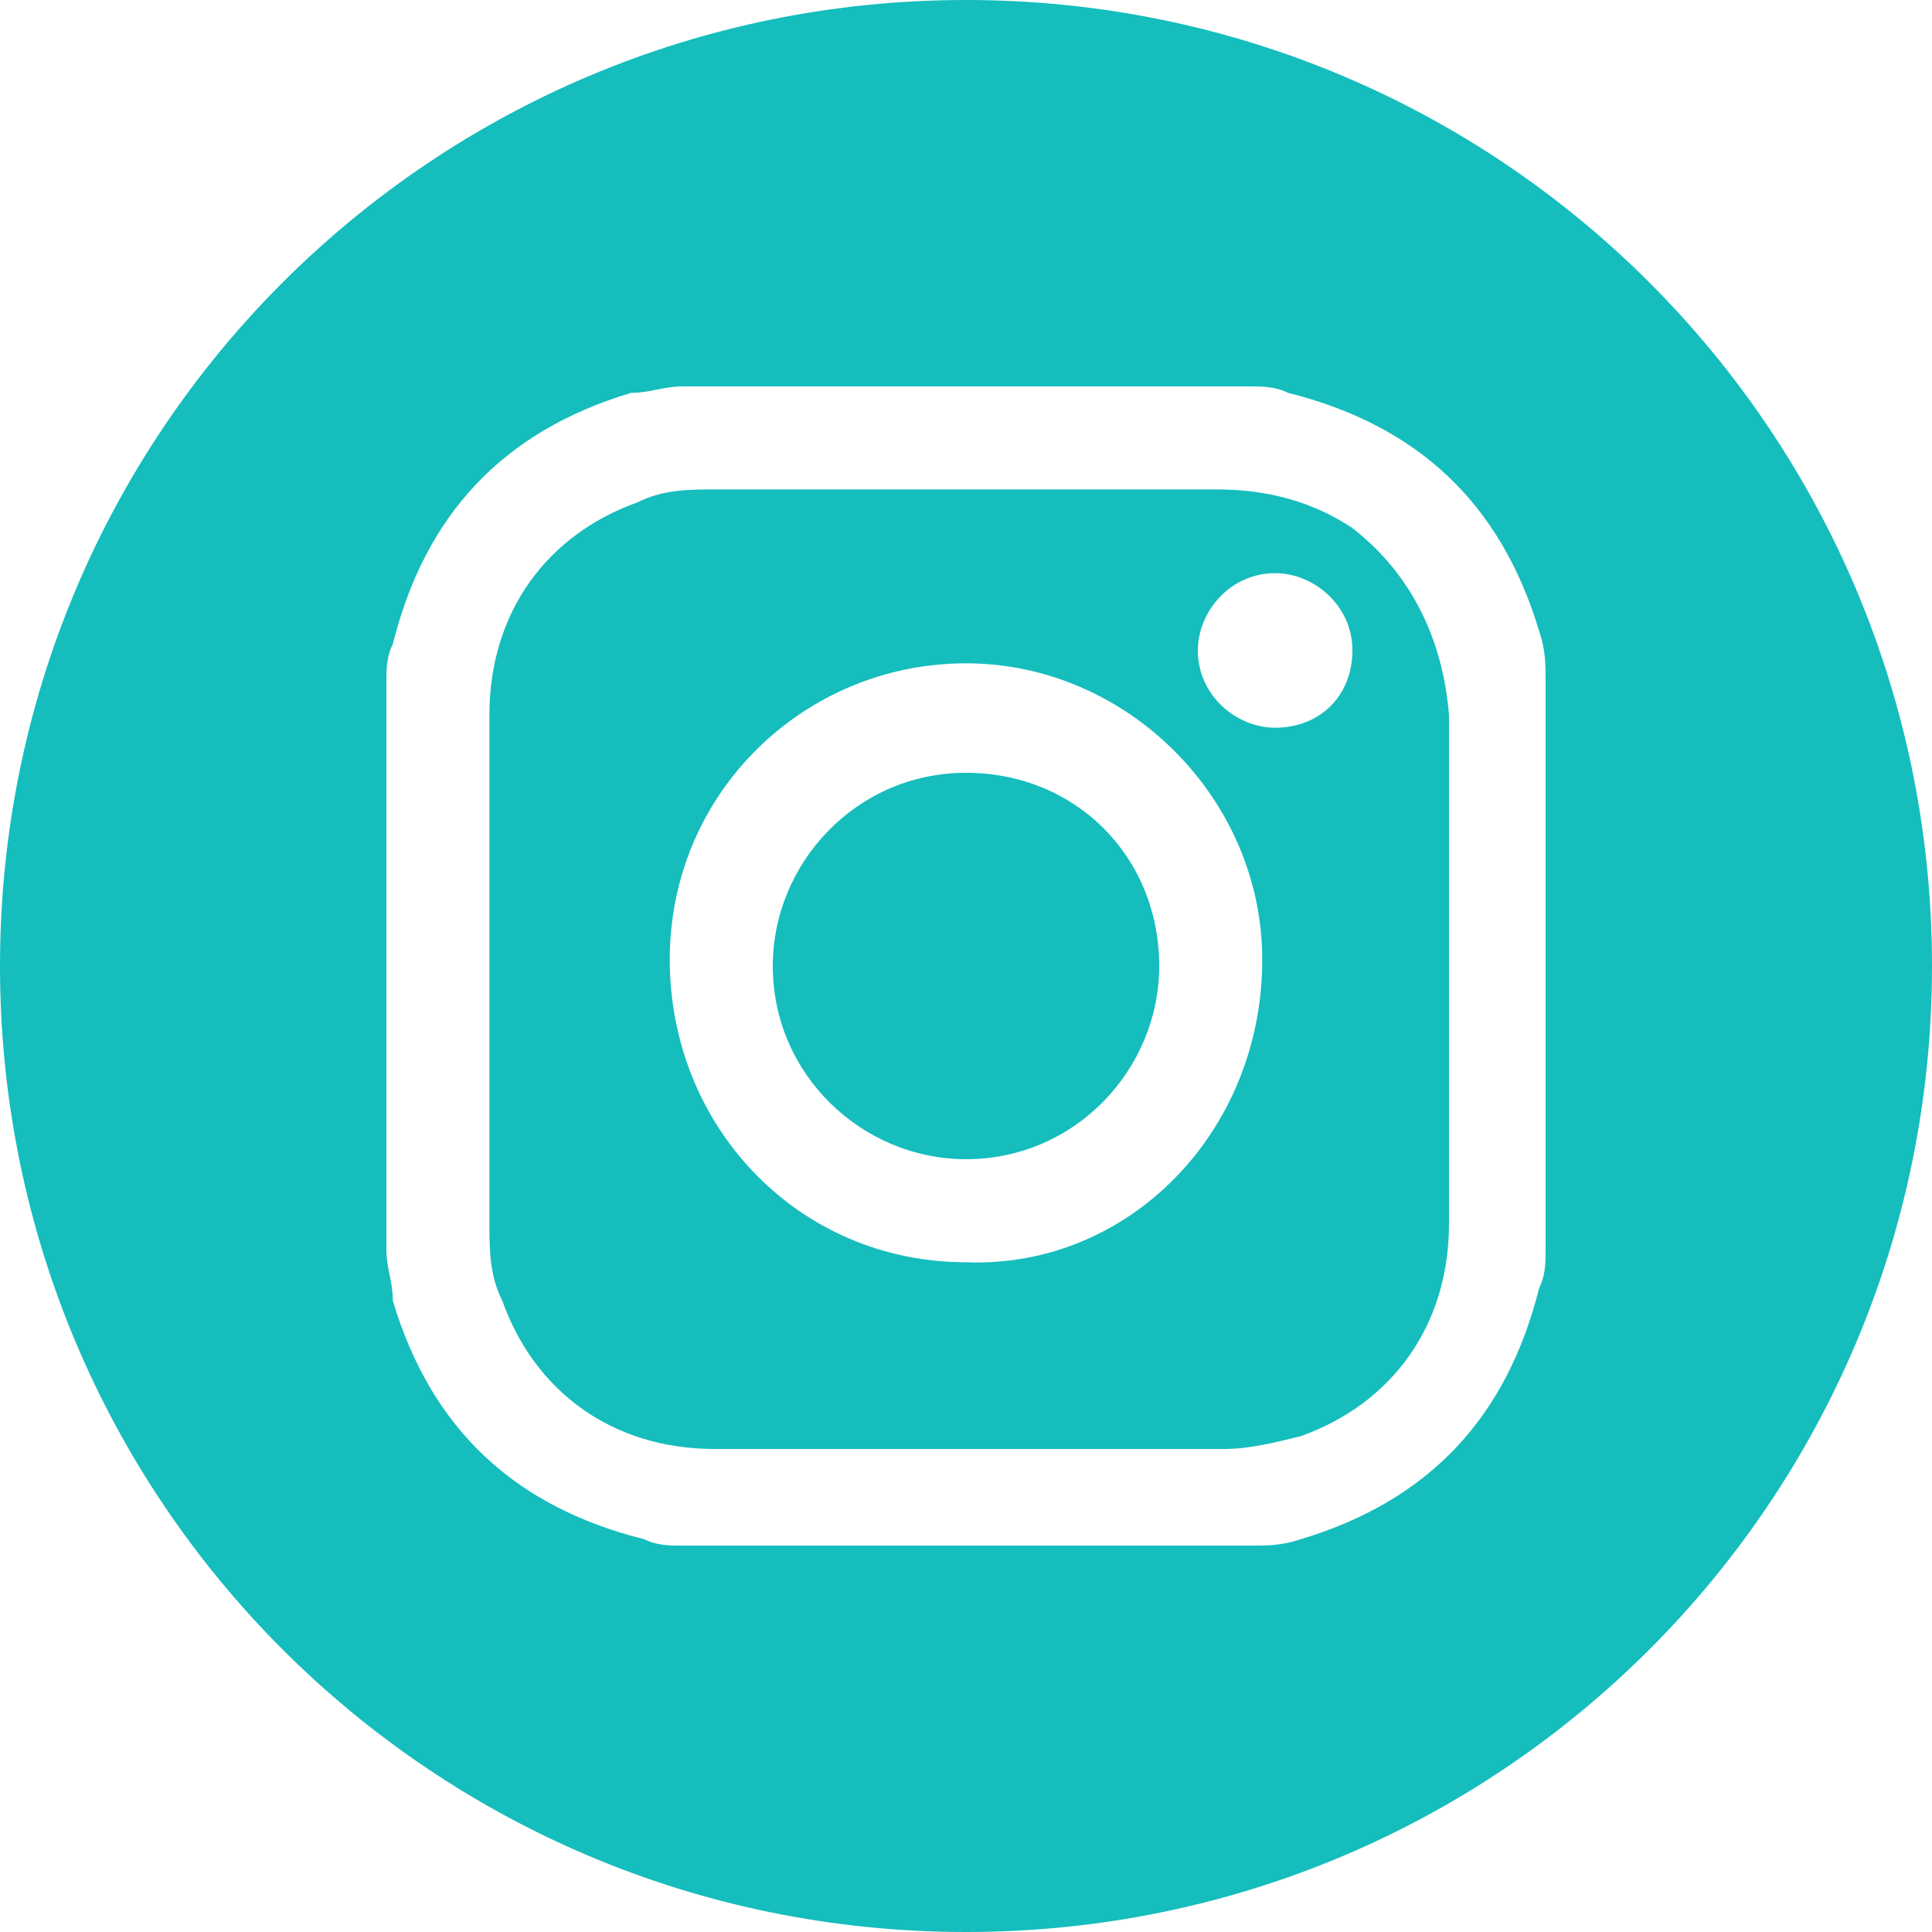
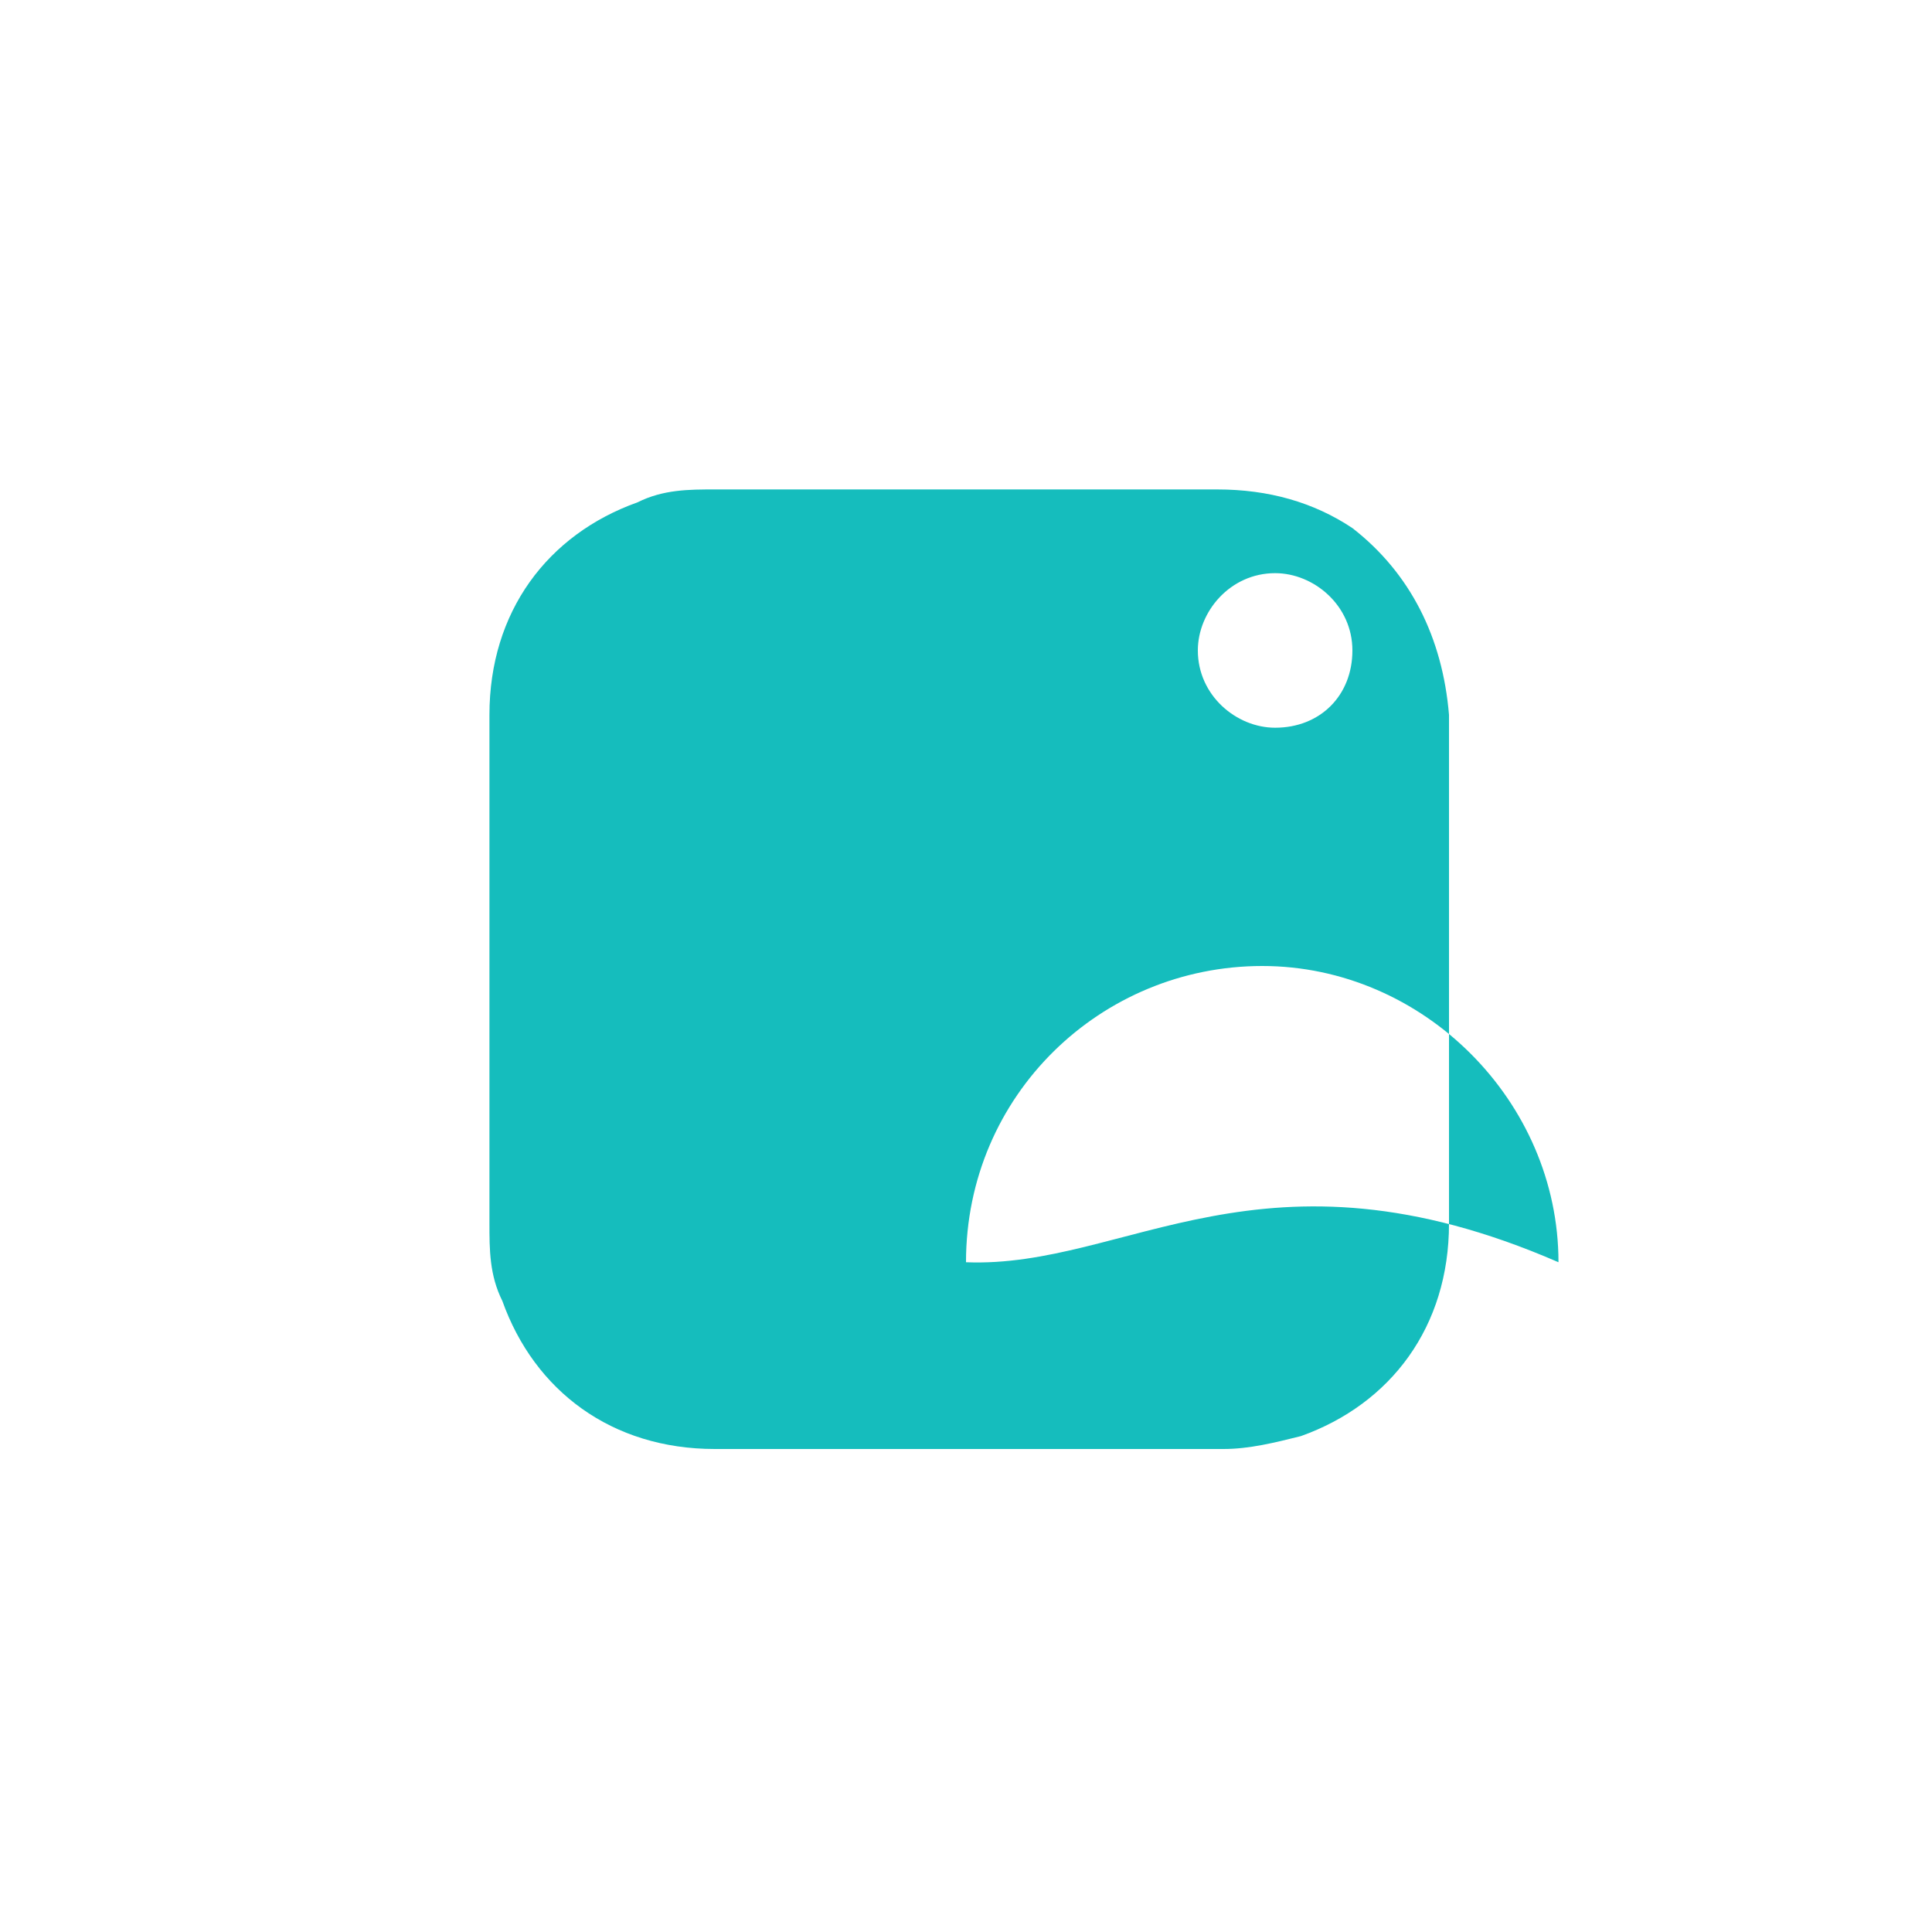
<svg xmlns="http://www.w3.org/2000/svg" id="Layer_1" x="0px" y="0px" width="30px" height="30px" viewBox="0 0 30 30" style="enable-background:new 0 0 30 30;" xml:space="preserve">
  <style type="text/css"> .st0{fill:#15BDBD;} </style>
  <g>
-     <path class="st0" d="M15,12c-1.7,0-3,1.4-3,3c0,1.7,1.4,3,3,3c1.7,0,3-1.4,3-3C18,13.3,16.7,12,15,12z" />
-     <path class="st0" d="M21,8.2c-0.6-0.4-1.3-0.6-2.1-0.6c-1.3,0-2.6,0-3.9,0c-1.3,0-2.6,0-3.9,0c-0.4,0-0.8,0-1.2,0.2 c-1.4,0.5-2.3,1.7-2.3,3.3c0,2.6,0,5.2,0,7.9c0,0.4,0,0.8,0.2,1.2c0.5,1.4,1.7,2.3,3.3,2.3c2.6,0,5.2,0,7.9,0 c0.4,0,0.8-0.1,1.2-0.2c1.4-0.5,2.3-1.7,2.3-3.3c0-2.6,0-5.3,0-7.9C22.4,9.9,21.9,8.9,21,8.2z M15,19.6c-2.6,0-4.6-2.1-4.6-4.7 c0-2.6,2.1-4.6,4.6-4.6c2.5,0,4.6,2.1,4.6,4.6C19.6,17.6,17.5,19.7,15,19.6z M19.8,11.3c-0.6,0-1.2-0.5-1.2-1.2 c0-0.6,0.5-1.2,1.2-1.2c0.6,0,1.2,0.5,1.2,1.2C21,10.8,20.5,11.3,19.8,11.3z" />
-     <path class="st0" d="M15,0C6.7,0,0,6.7,0,15c0,8.3,6.7,15,15,15s15-6.7,15-15C30,6.7,23.3,0,15,0z M24,19.4c0,0.2,0,0.4-0.1,0.6 c-0.5,2-1.7,3.3-3.7,3.9c-0.3,0.1-0.5,0.1-0.8,0.1c-2.9,0-5.9,0-8.8,0c-0.2,0-0.4,0-0.6-0.1c-2-0.5-3.3-1.7-3.9-3.7 C6.1,19.9,6,19.7,6,19.4c0-2.9,0-5.9,0-8.8c0-0.2,0-0.4,0.1-0.6c0.5-2,1.7-3.3,3.7-3.9C10.1,6.1,10.3,6,10.6,6c2.9,0,5.9,0,8.8,0 c0.2,0,0.4,0,0.6,0.1c2,0.5,3.3,1.7,3.9,3.7c0.1,0.3,0.1,0.5,0.1,0.8C24,13.5,24,16.5,24,19.4z" />
+     <path class="st0" d="M21,8.2c-0.6-0.4-1.3-0.6-2.1-0.6c-1.3,0-2.6,0-3.9,0c-1.3,0-2.6,0-3.9,0c-0.4,0-0.8,0-1.2,0.2 c-1.4,0.5-2.3,1.7-2.3,3.3c0,2.6,0,5.2,0,7.9c0,0.4,0,0.8,0.2,1.2c0.5,1.4,1.7,2.3,3.3,2.3c2.6,0,5.2,0,7.9,0 c0.4,0,0.8-0.1,1.2-0.2c1.4-0.5,2.3-1.7,2.3-3.3c0-2.6,0-5.3,0-7.9C22.4,9.9,21.9,8.9,21,8.2z M15,19.6c0-2.6,2.1-4.6,4.6-4.6c2.5,0,4.6,2.1,4.6,4.6C19.6,17.6,17.5,19.7,15,19.6z M19.8,11.3c-0.6,0-1.2-0.5-1.2-1.2 c0-0.6,0.5-1.2,1.2-1.2c0.6,0,1.2,0.5,1.2,1.2C21,10.8,20.5,11.3,19.8,11.3z" />
  </g>
</svg>